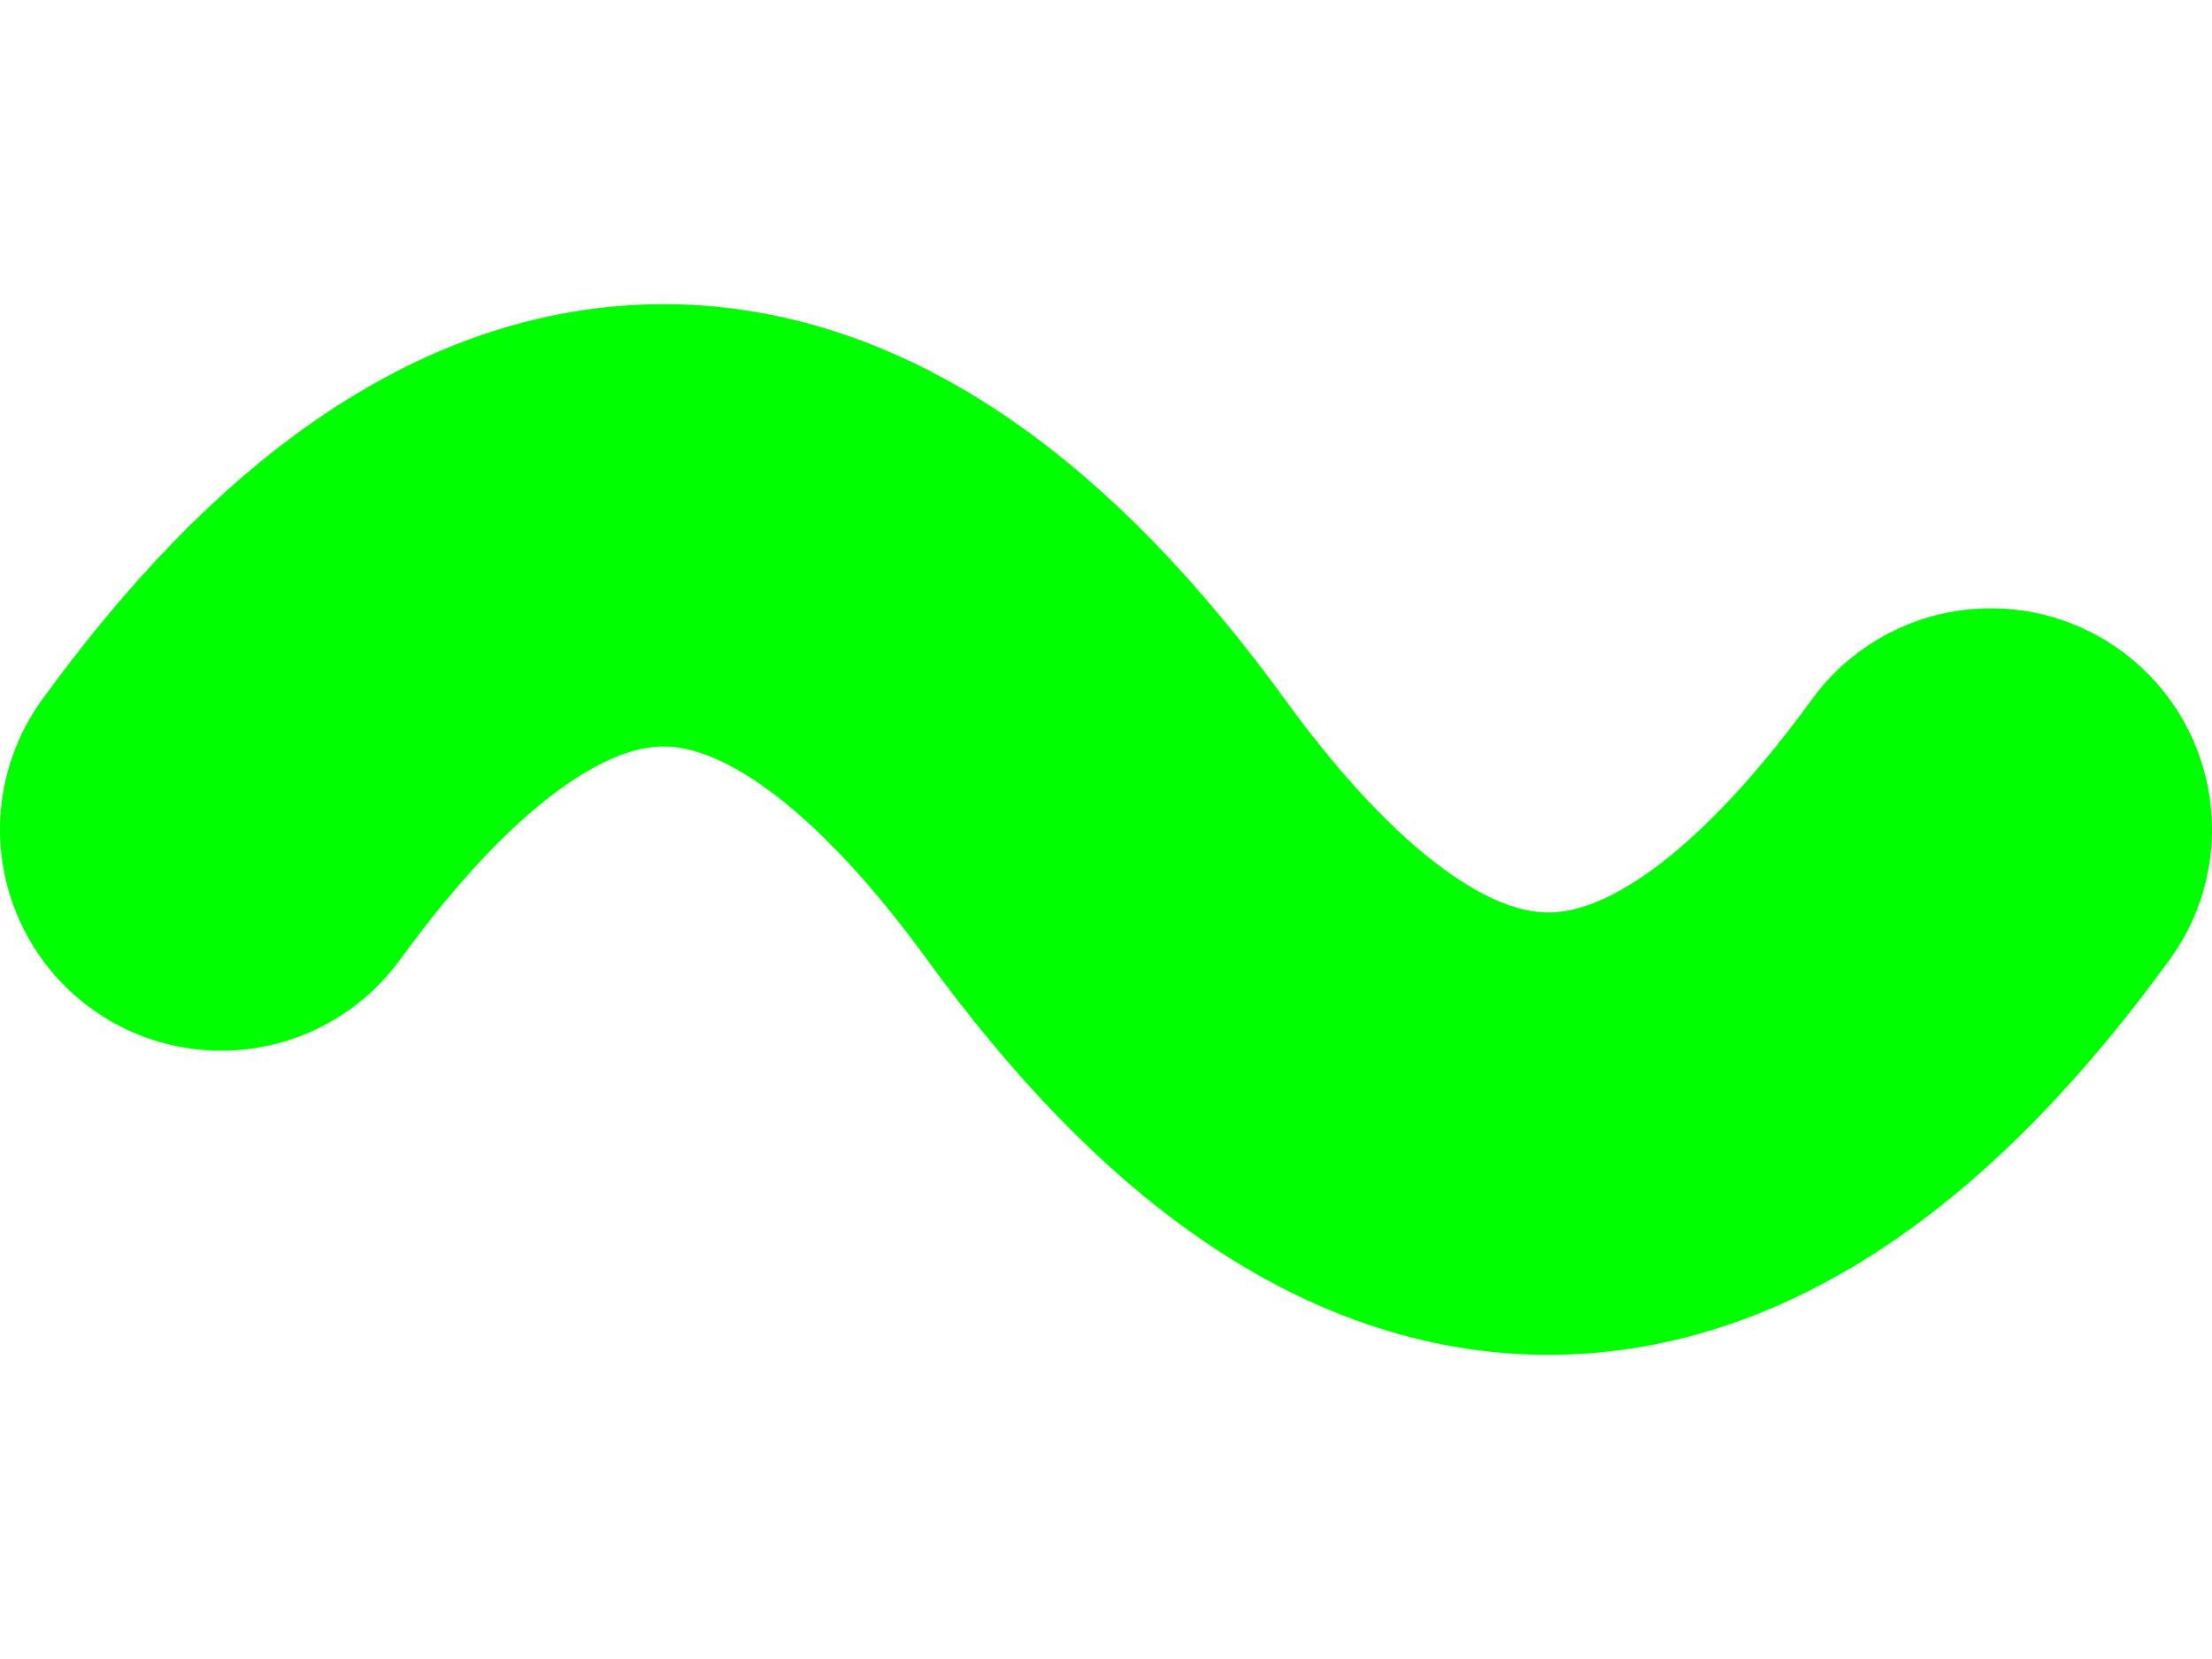
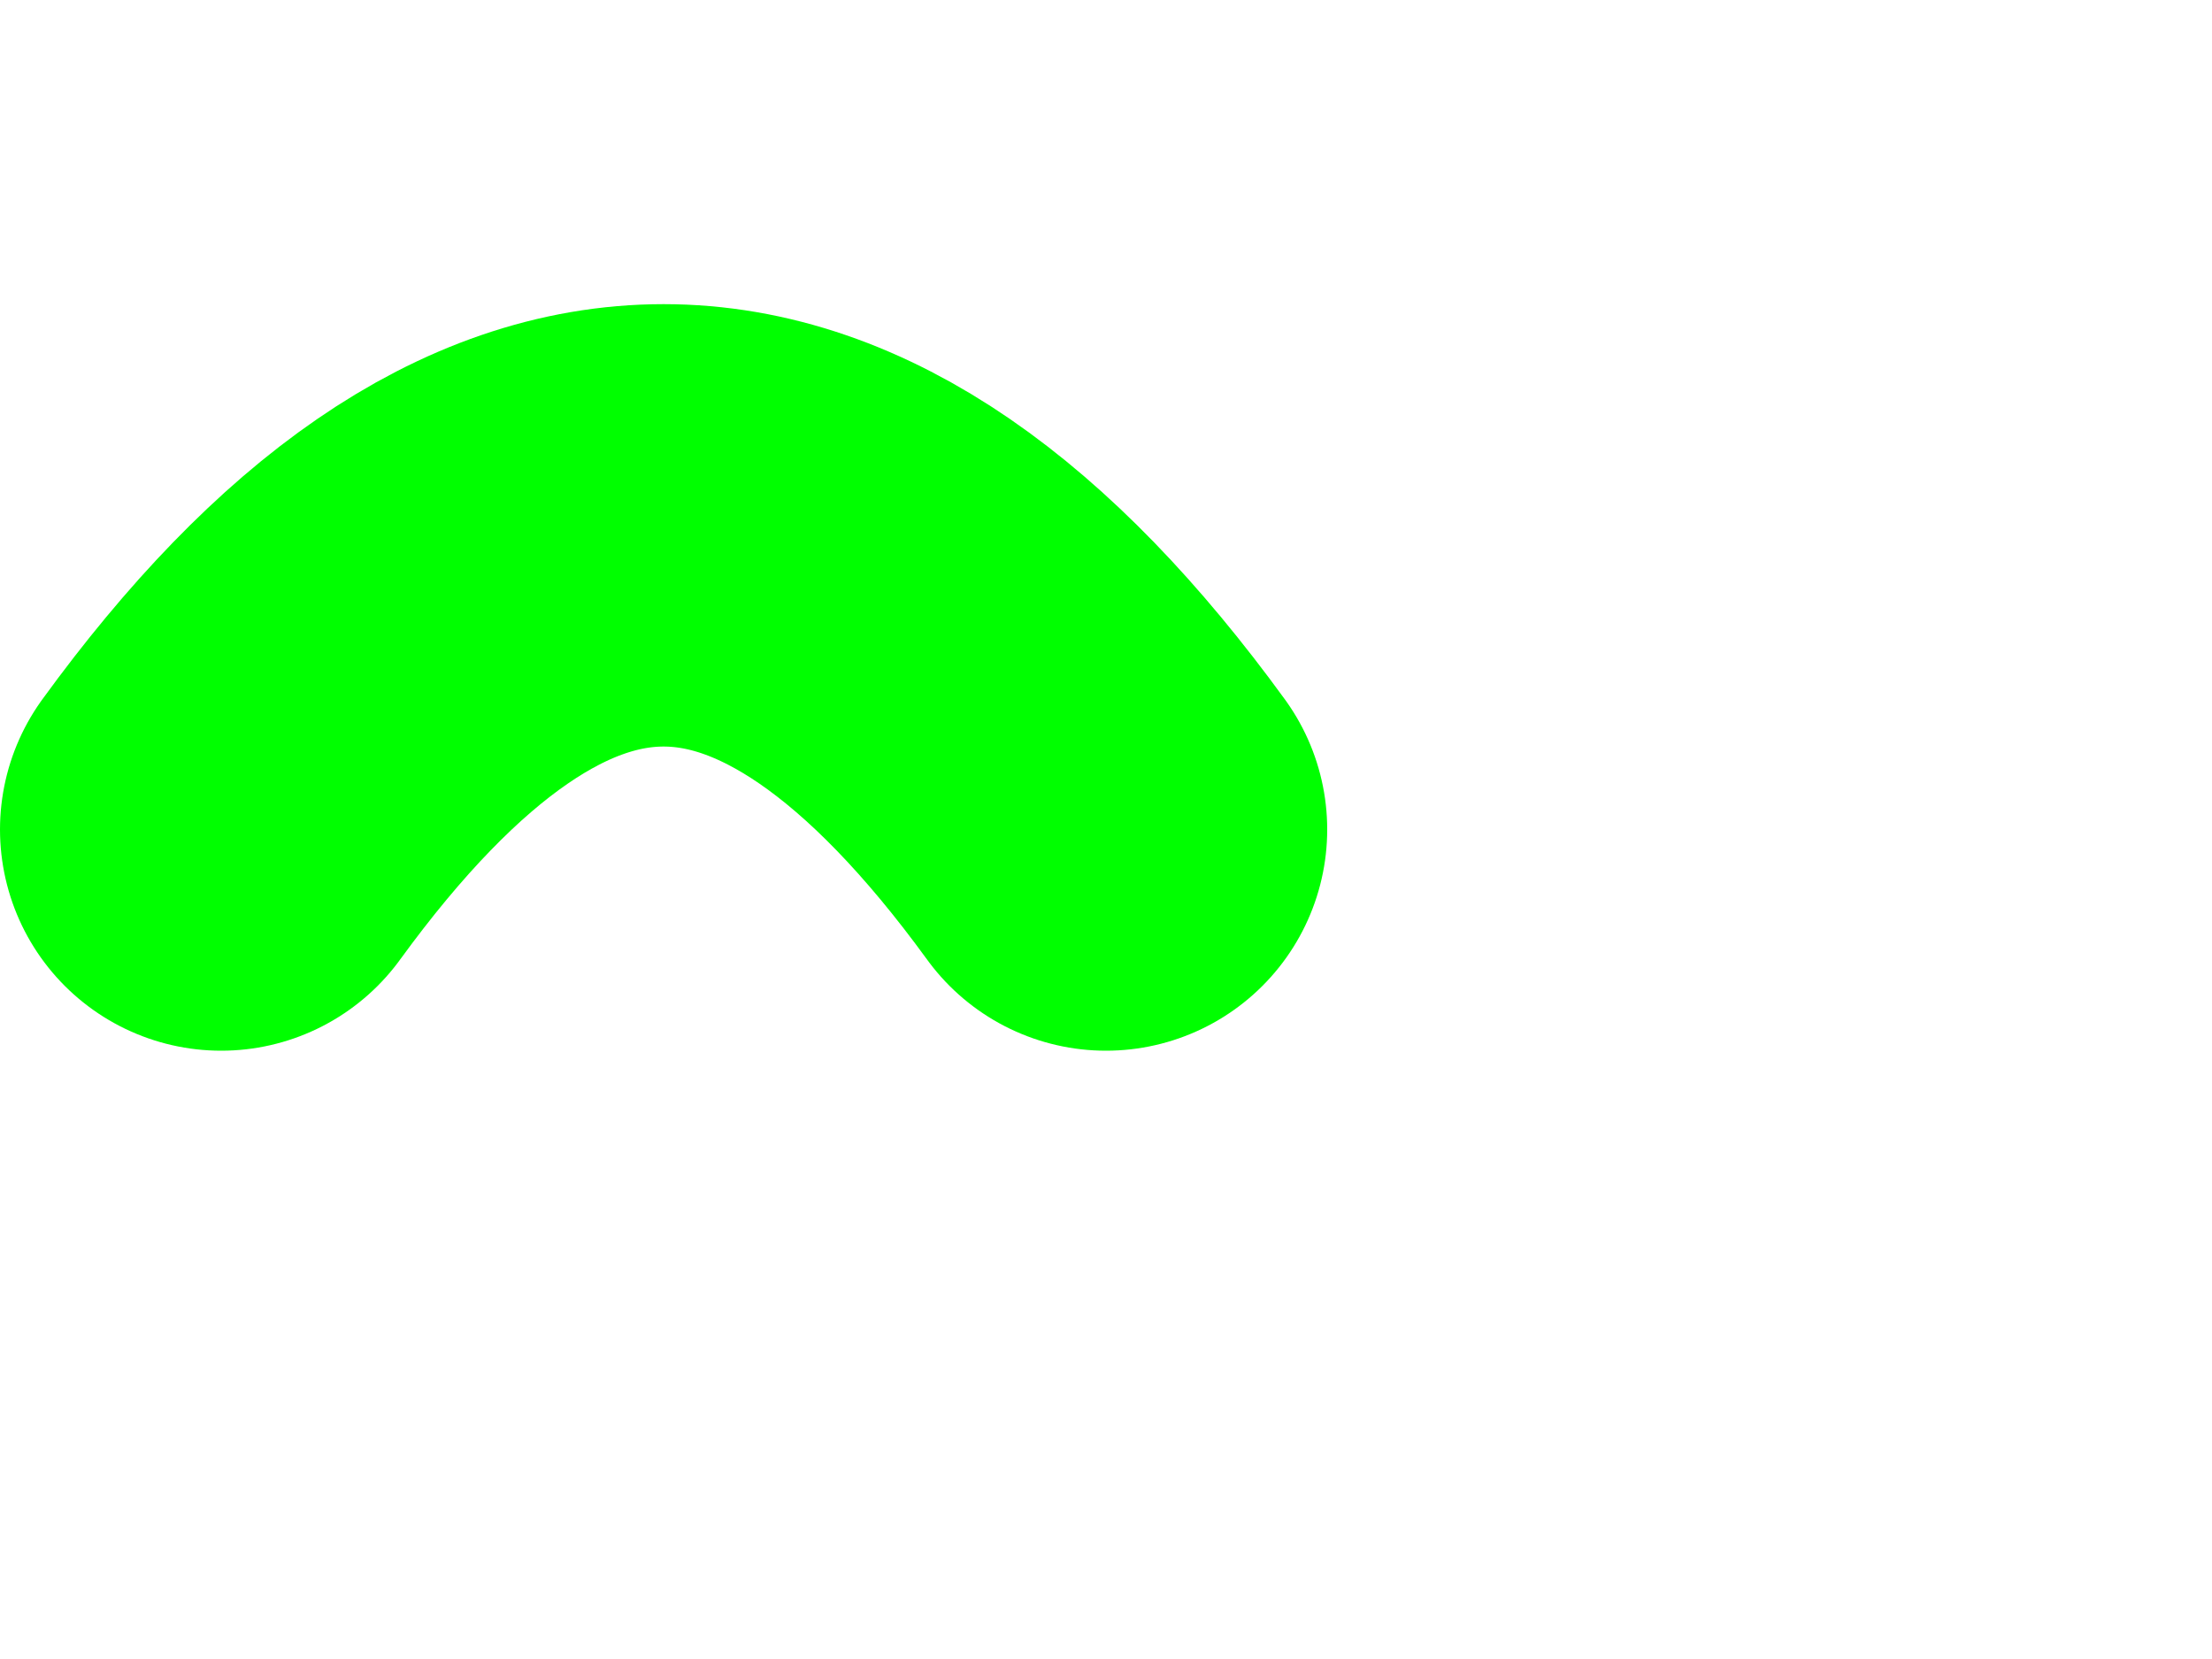
<svg xmlns="http://www.w3.org/2000/svg" viewBox="0 0 40 30">
-   <path d="M 4 15 Q 12 4 20 15 Q 28 26 36 15" fill="none" stroke="#00FF00" stroke-width="8" stroke-linecap="round" />
+   <path d="M 4 15 Q 12 4 20 15 " fill="none" stroke="#00FF00" stroke-width="8" stroke-linecap="round" />
</svg>